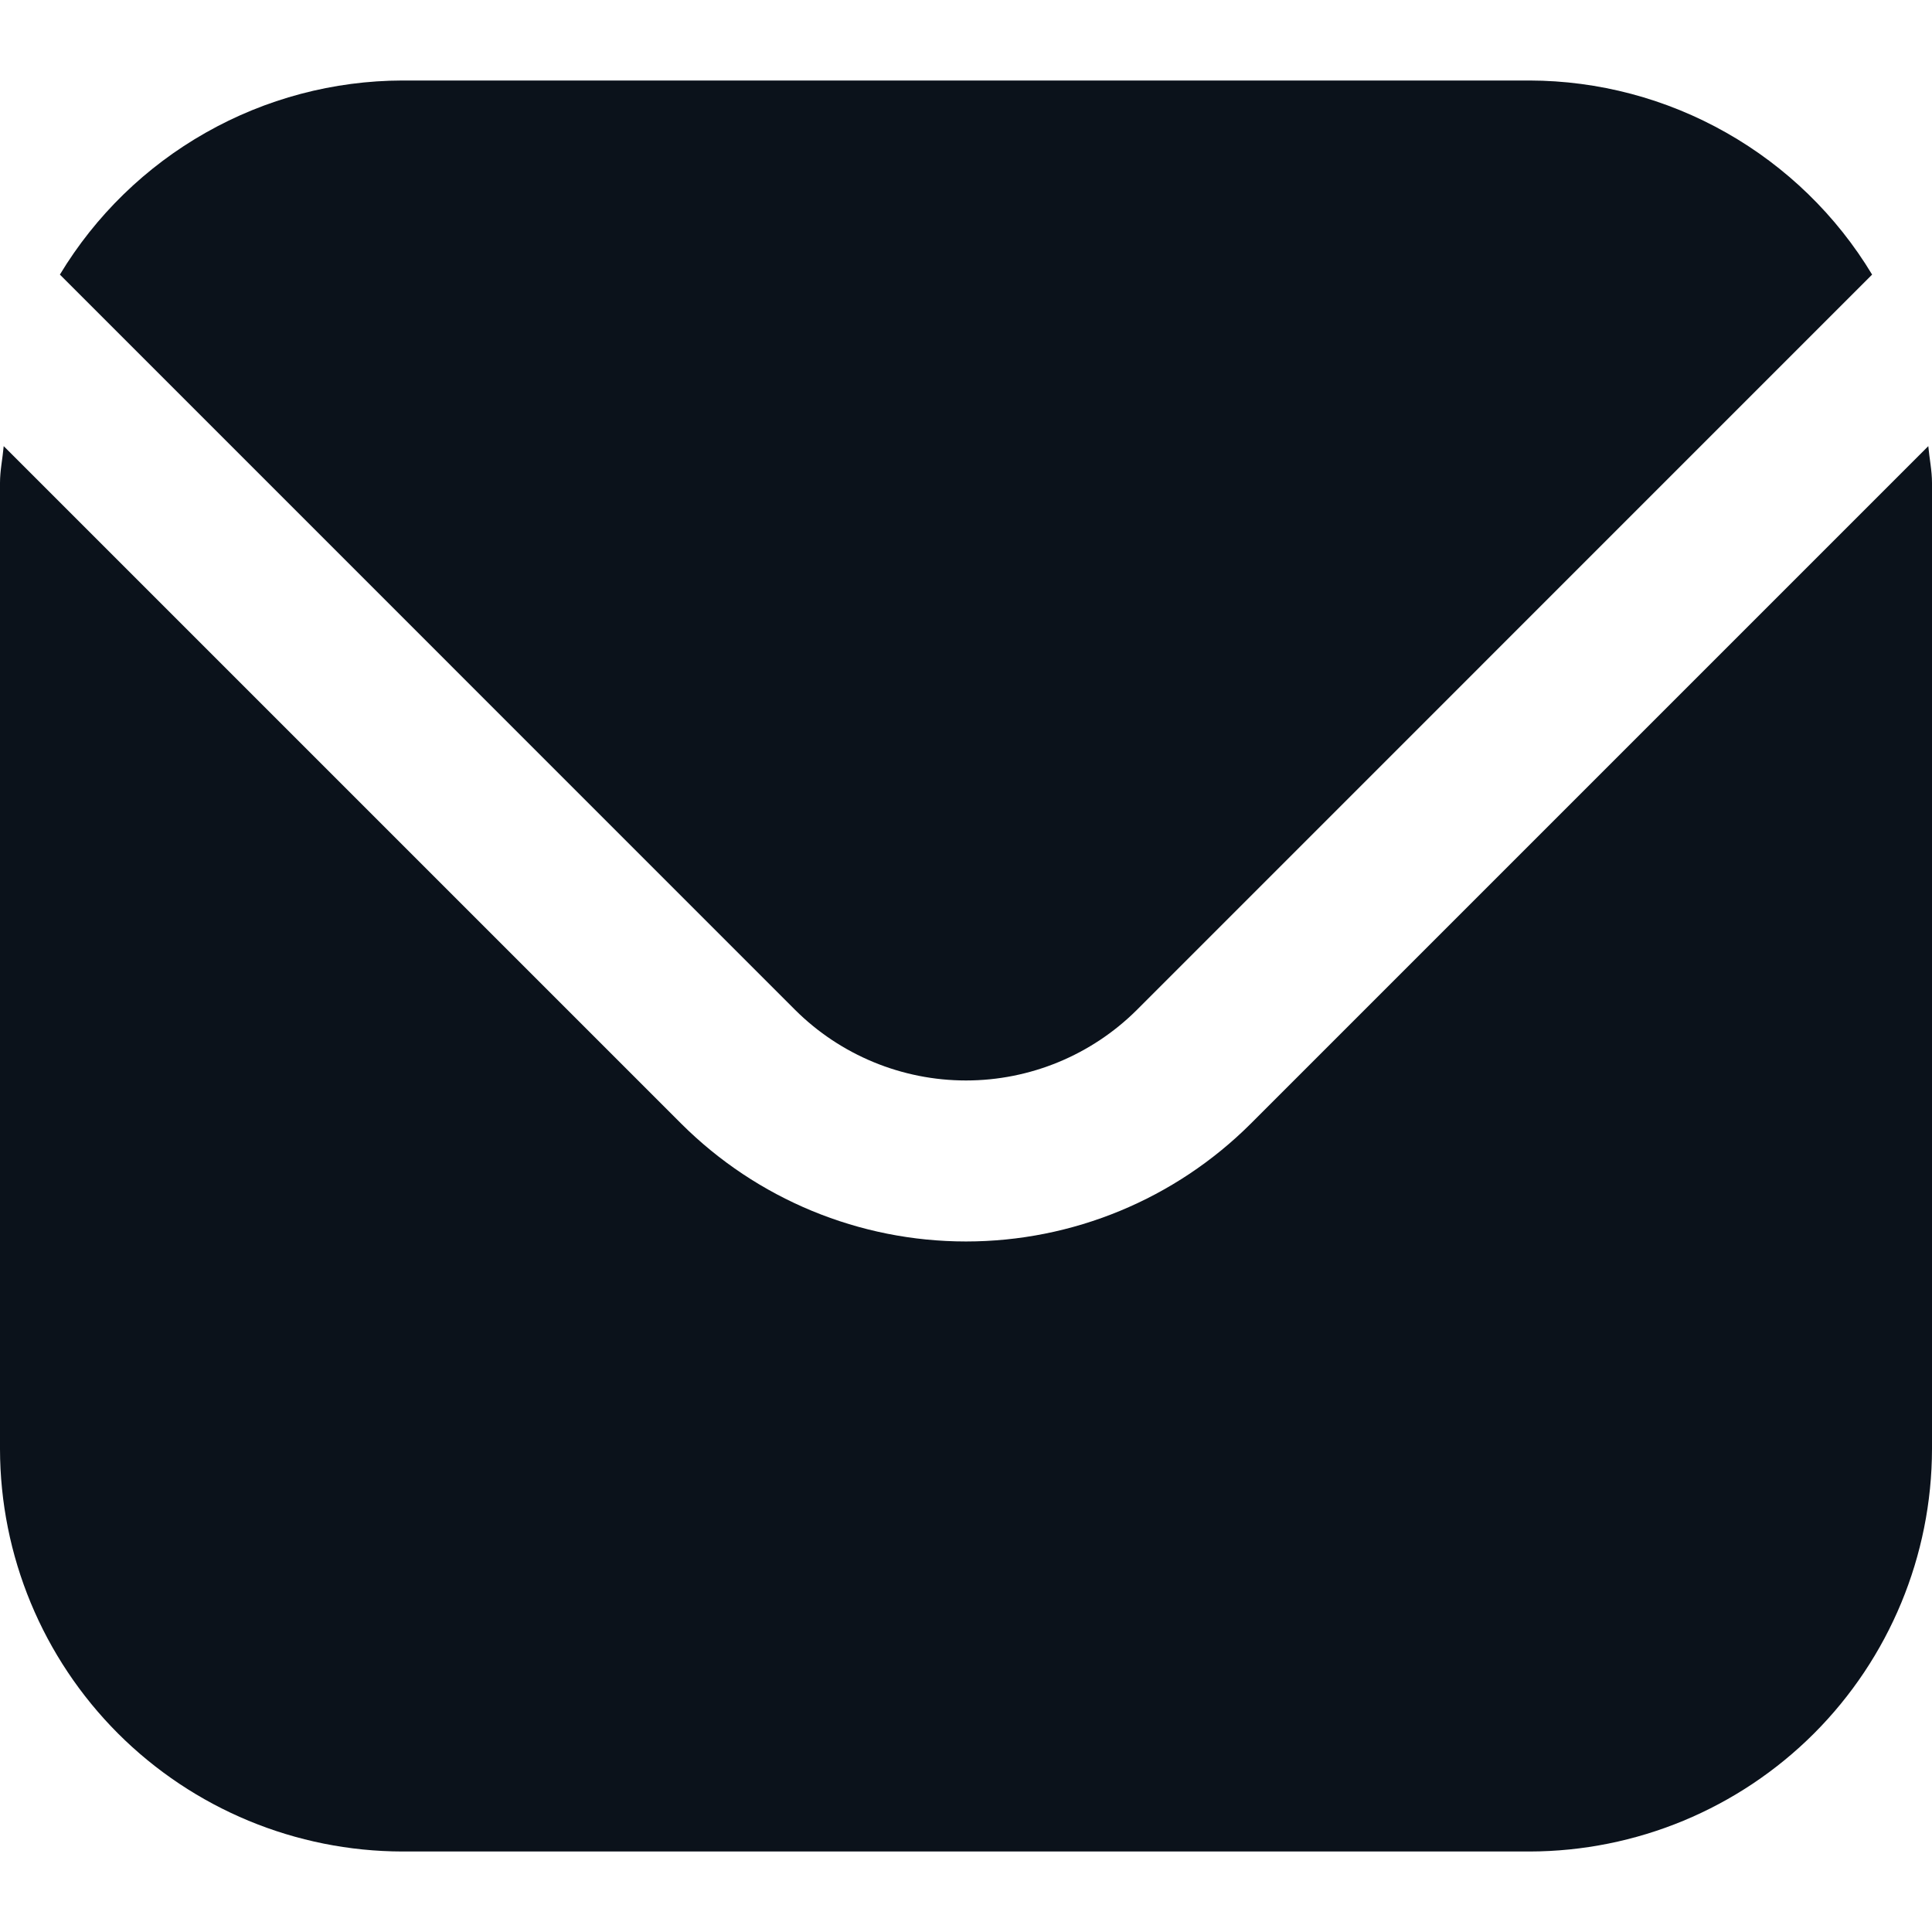
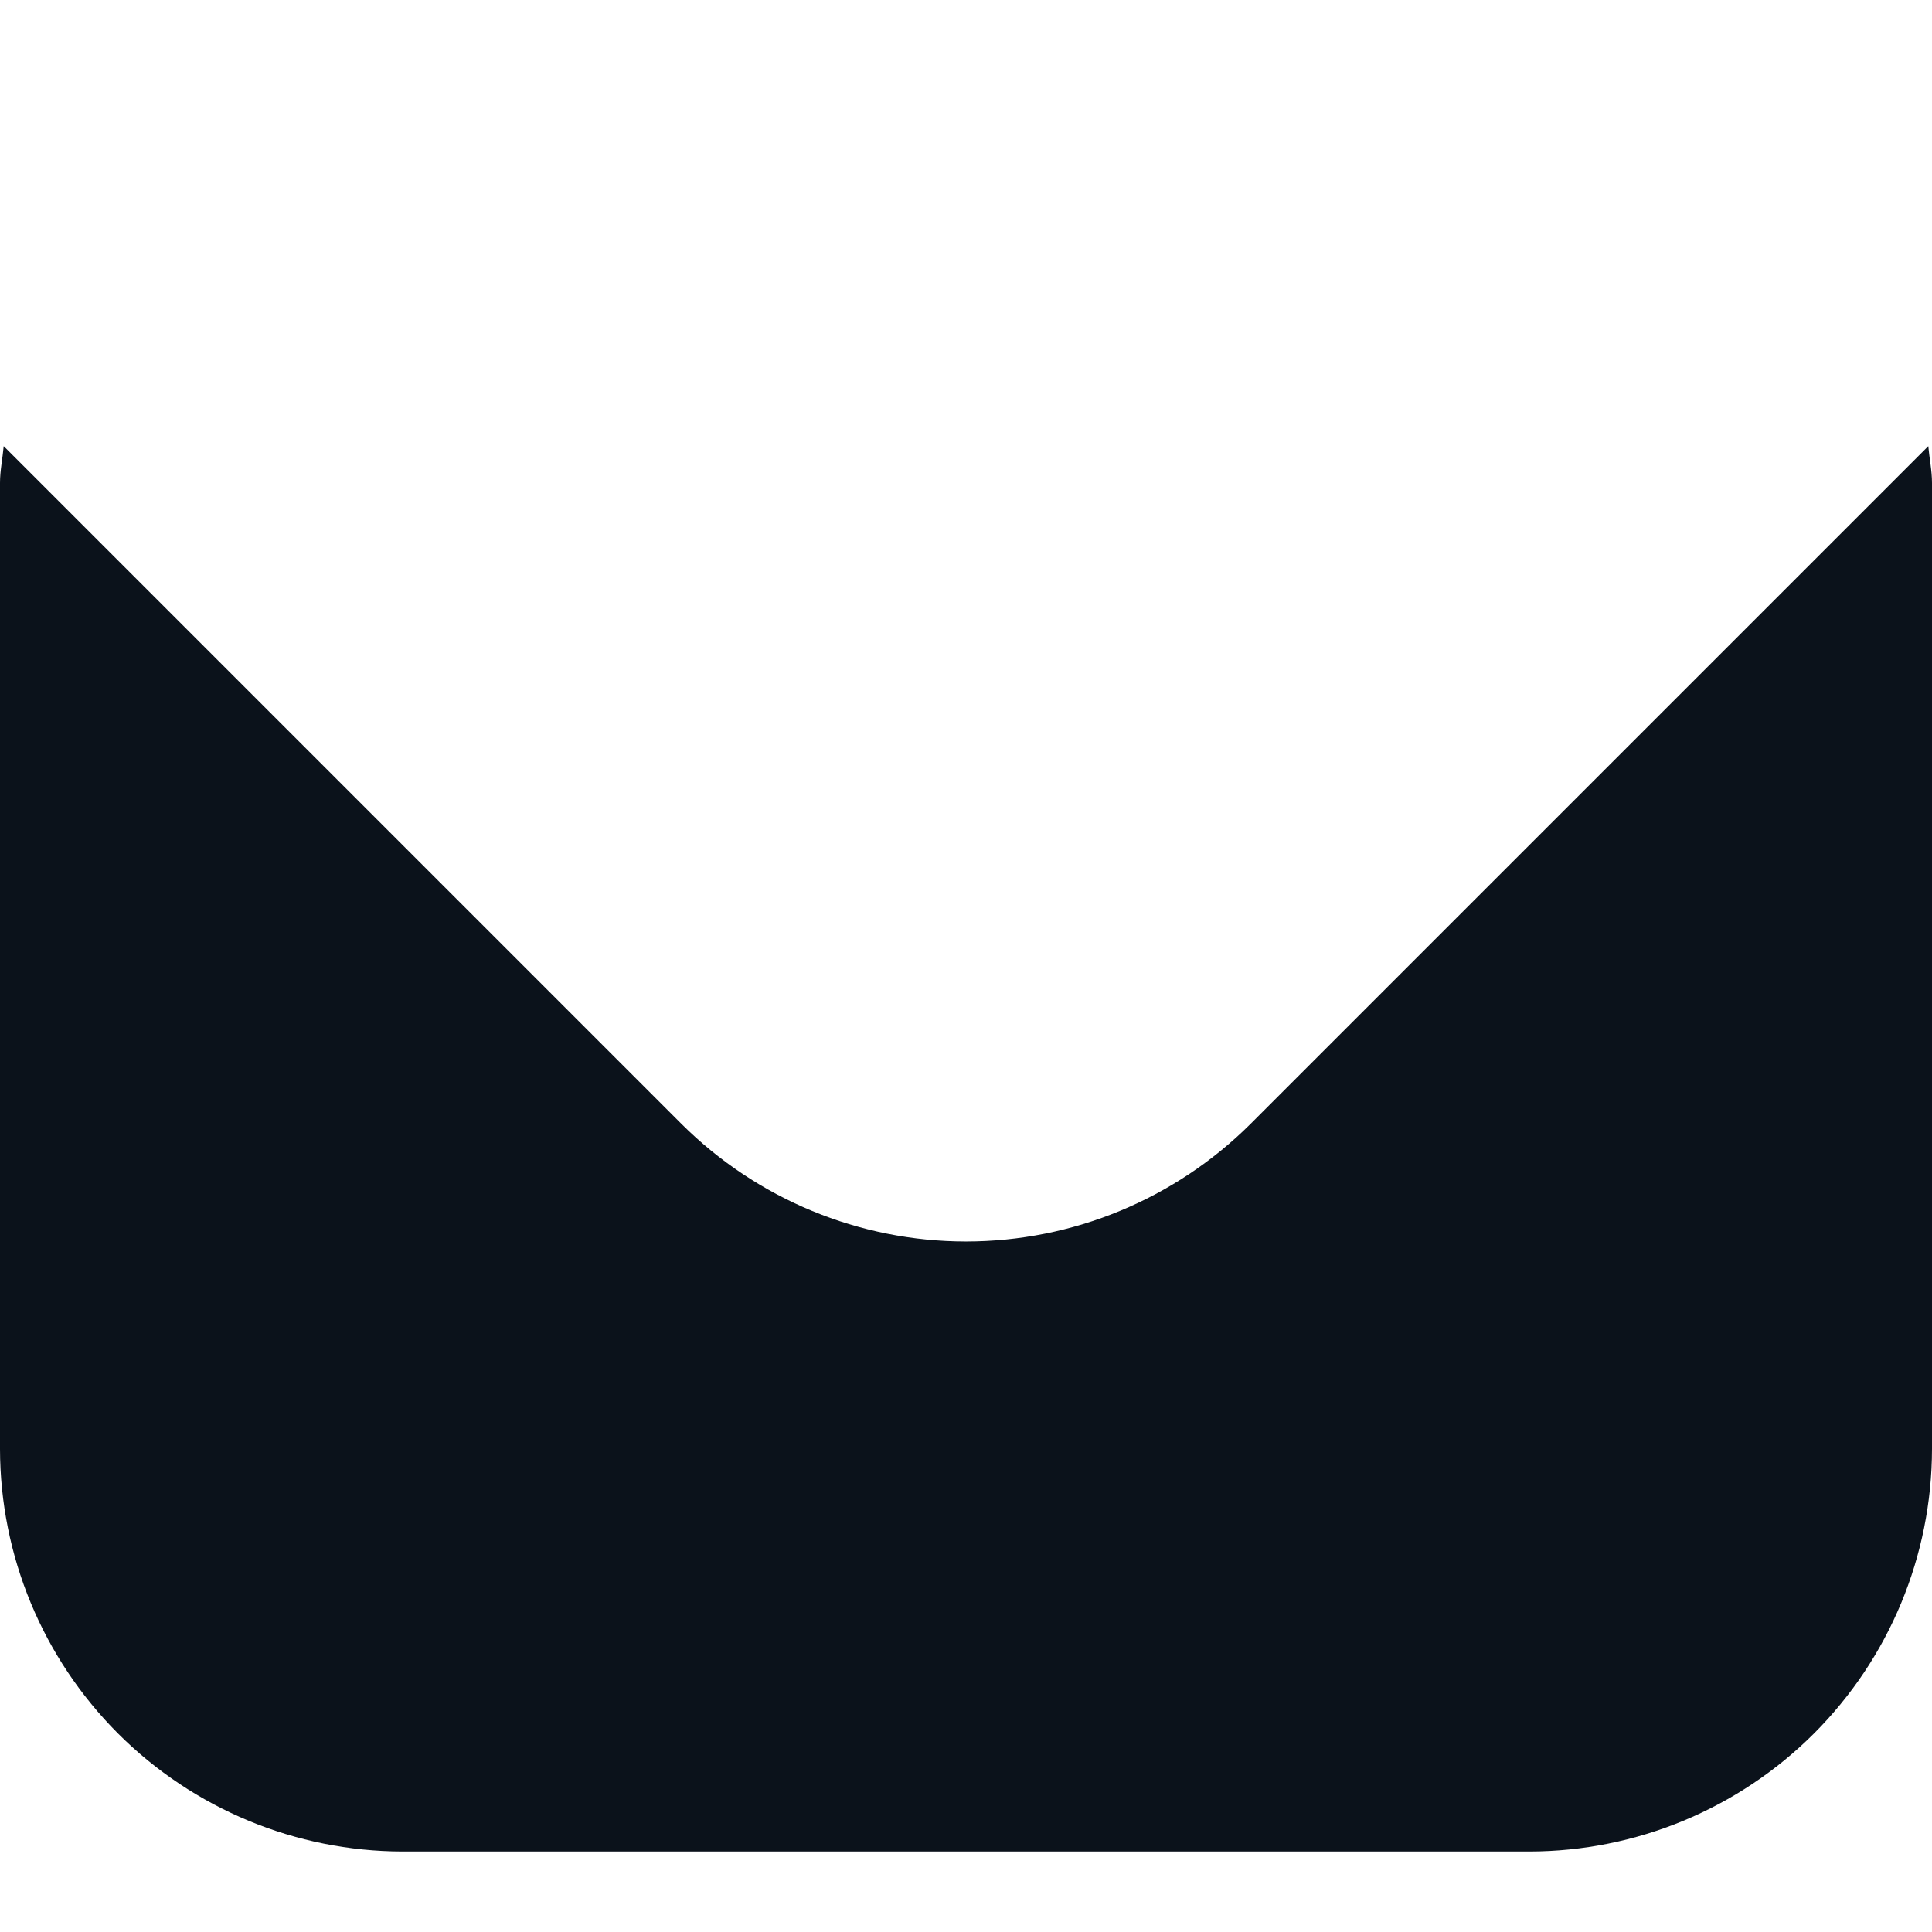
<svg xmlns="http://www.w3.org/2000/svg" width="24" height="24" viewBox="0 0 24 24" fill="none">
  <path d="M23.954 5.542L15.536 13.96C14.597 14.896 13.326 15.422 12 15.422C10.674 15.422 9.403 14.896 8.464 13.96L0.046 5.542C0.032 5.7 0 5.843 0 6V18C0.002 19.326 0.529 20.596 1.466 21.534C2.404 22.471 3.674 22.998 5 23H19C20.326 22.998 21.596 22.471 22.534 21.534C23.471 20.596 23.998 19.326 24 18V6C24 5.843 23.968 5.7 23.954 5.542Z" fill="#0B121B" />
-   <path d="M14.122 12.546L23.256 3.411C22.814 2.677 22.189 2.07 21.444 1.648C20.698 1.225 19.857 1.002 19 1H5C4.143 1.002 3.302 1.225 2.556 1.648C1.811 2.07 1.187 2.677 0.744 3.411L9.878 12.546C10.442 13.107 11.205 13.422 12 13.422C12.795 13.422 13.558 13.107 14.122 12.546Z" fill="#0B121B" />
</svg>